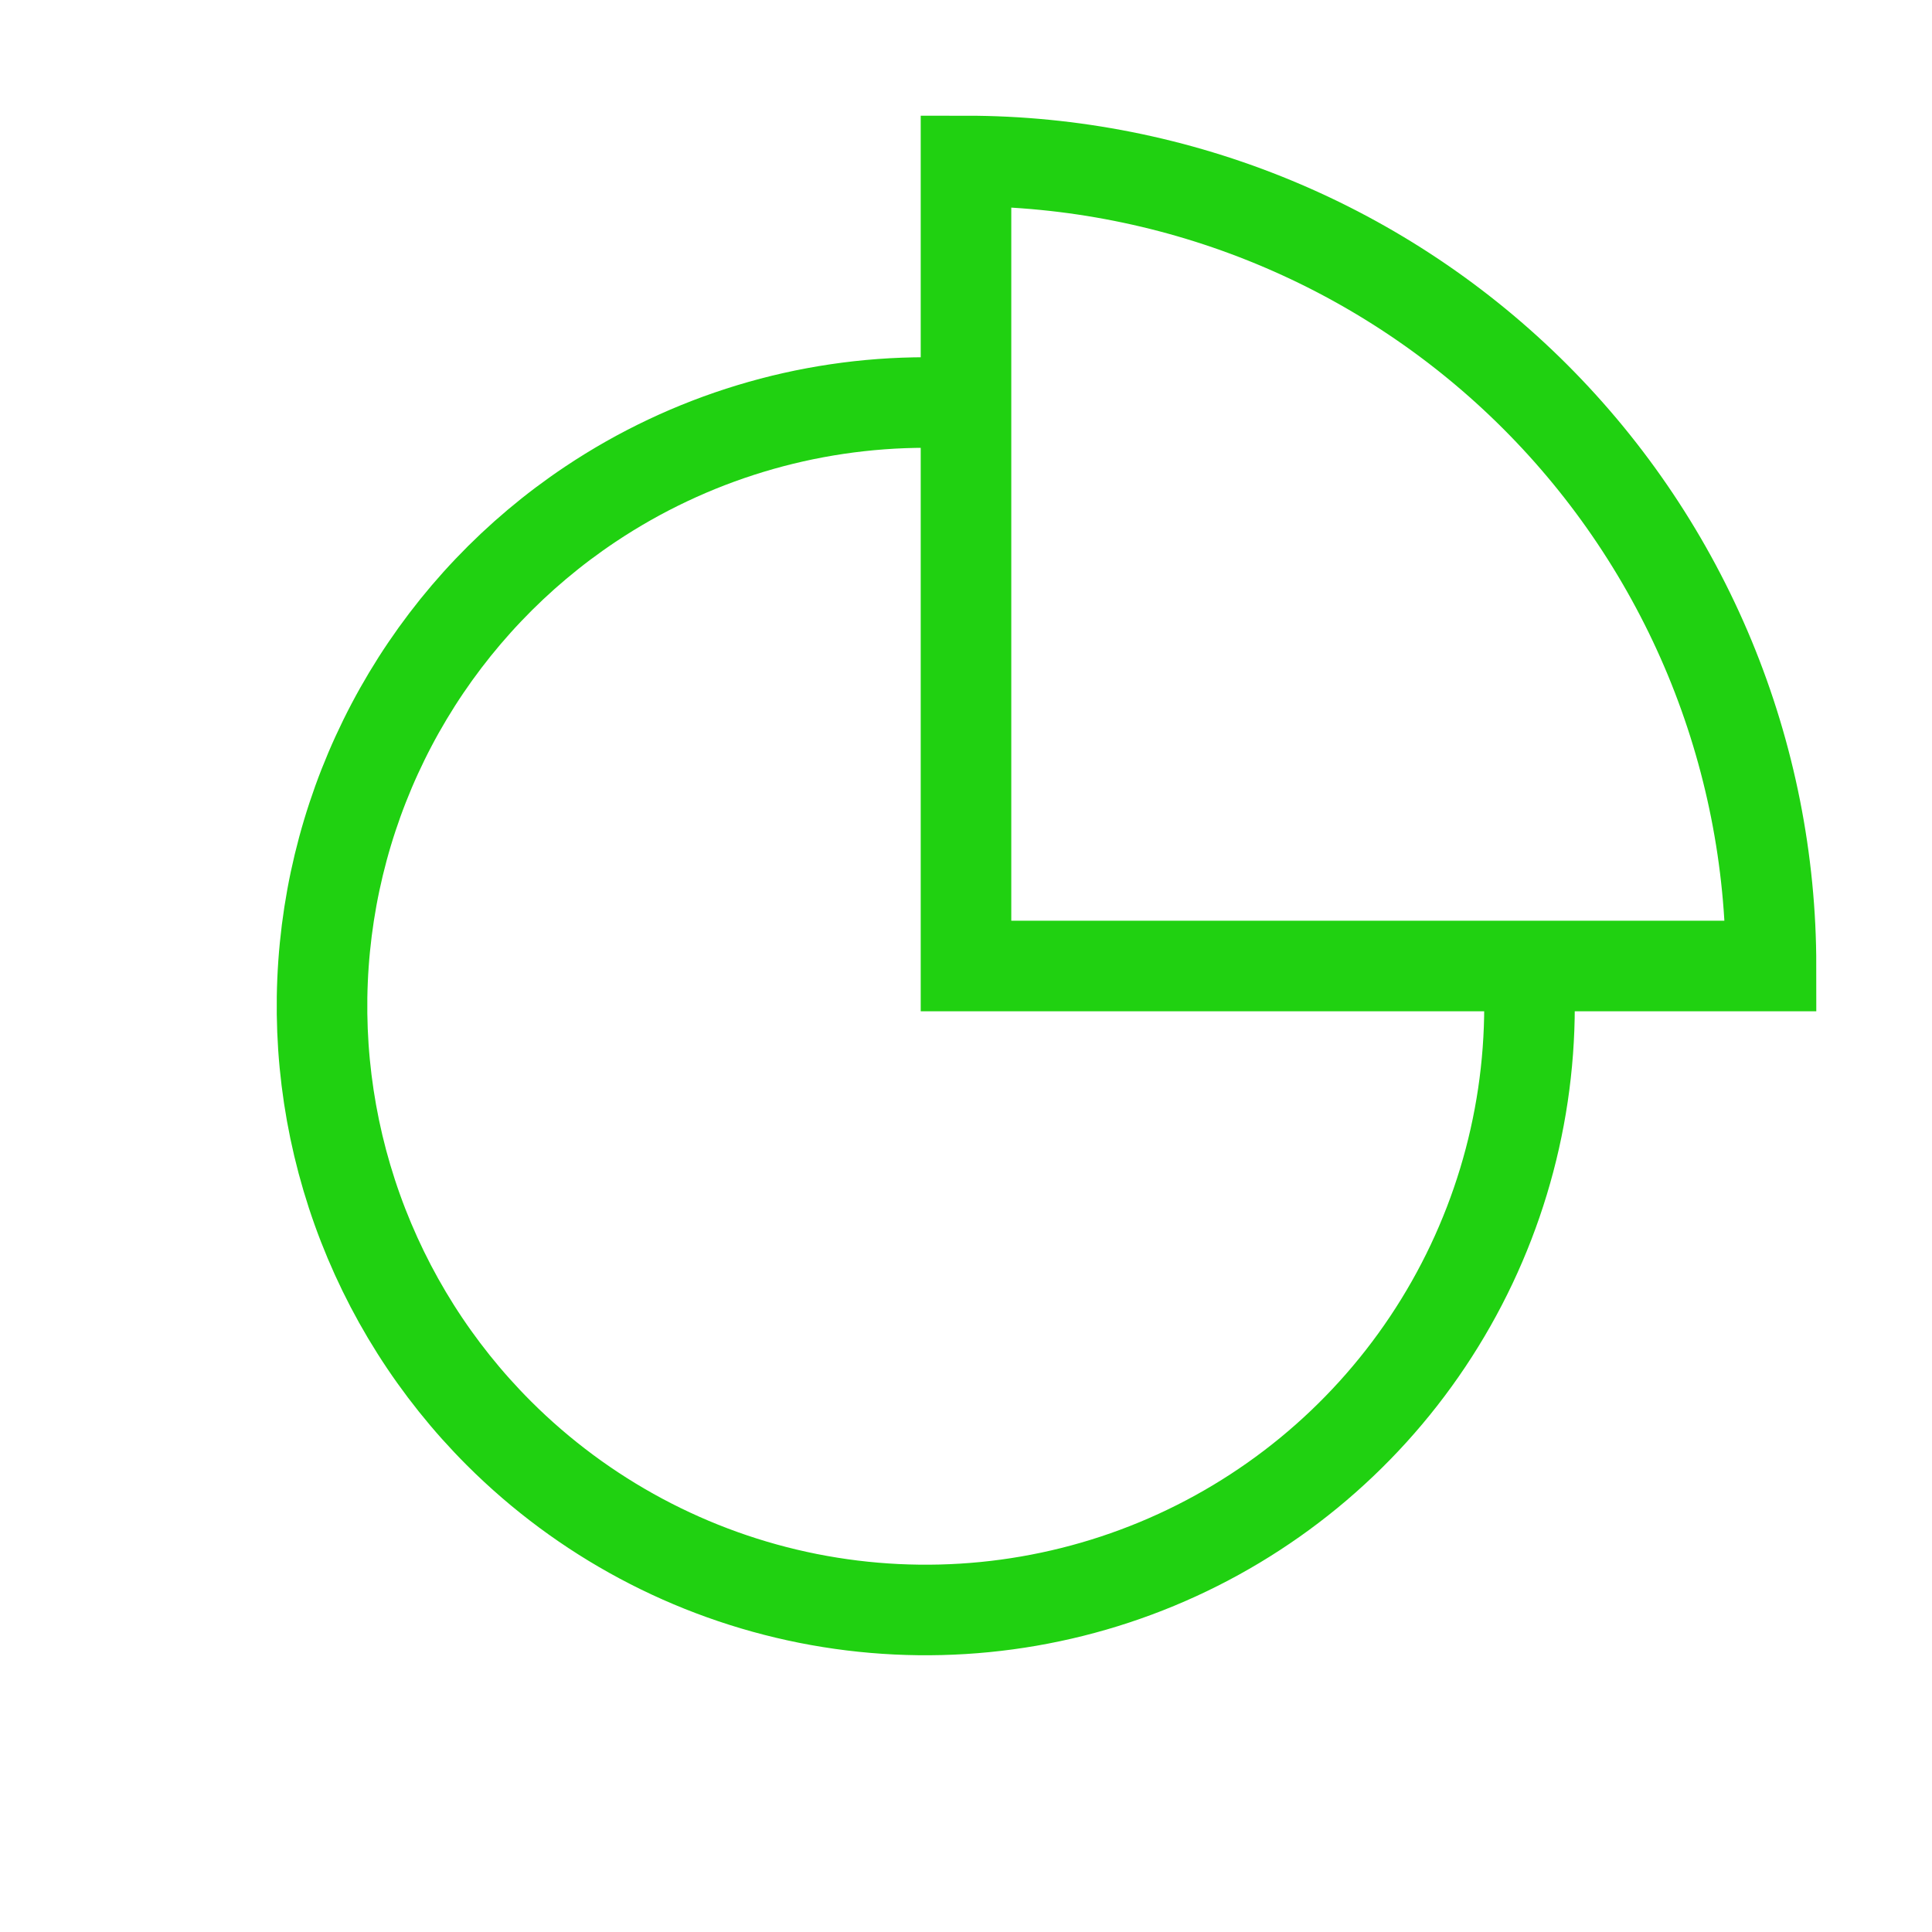
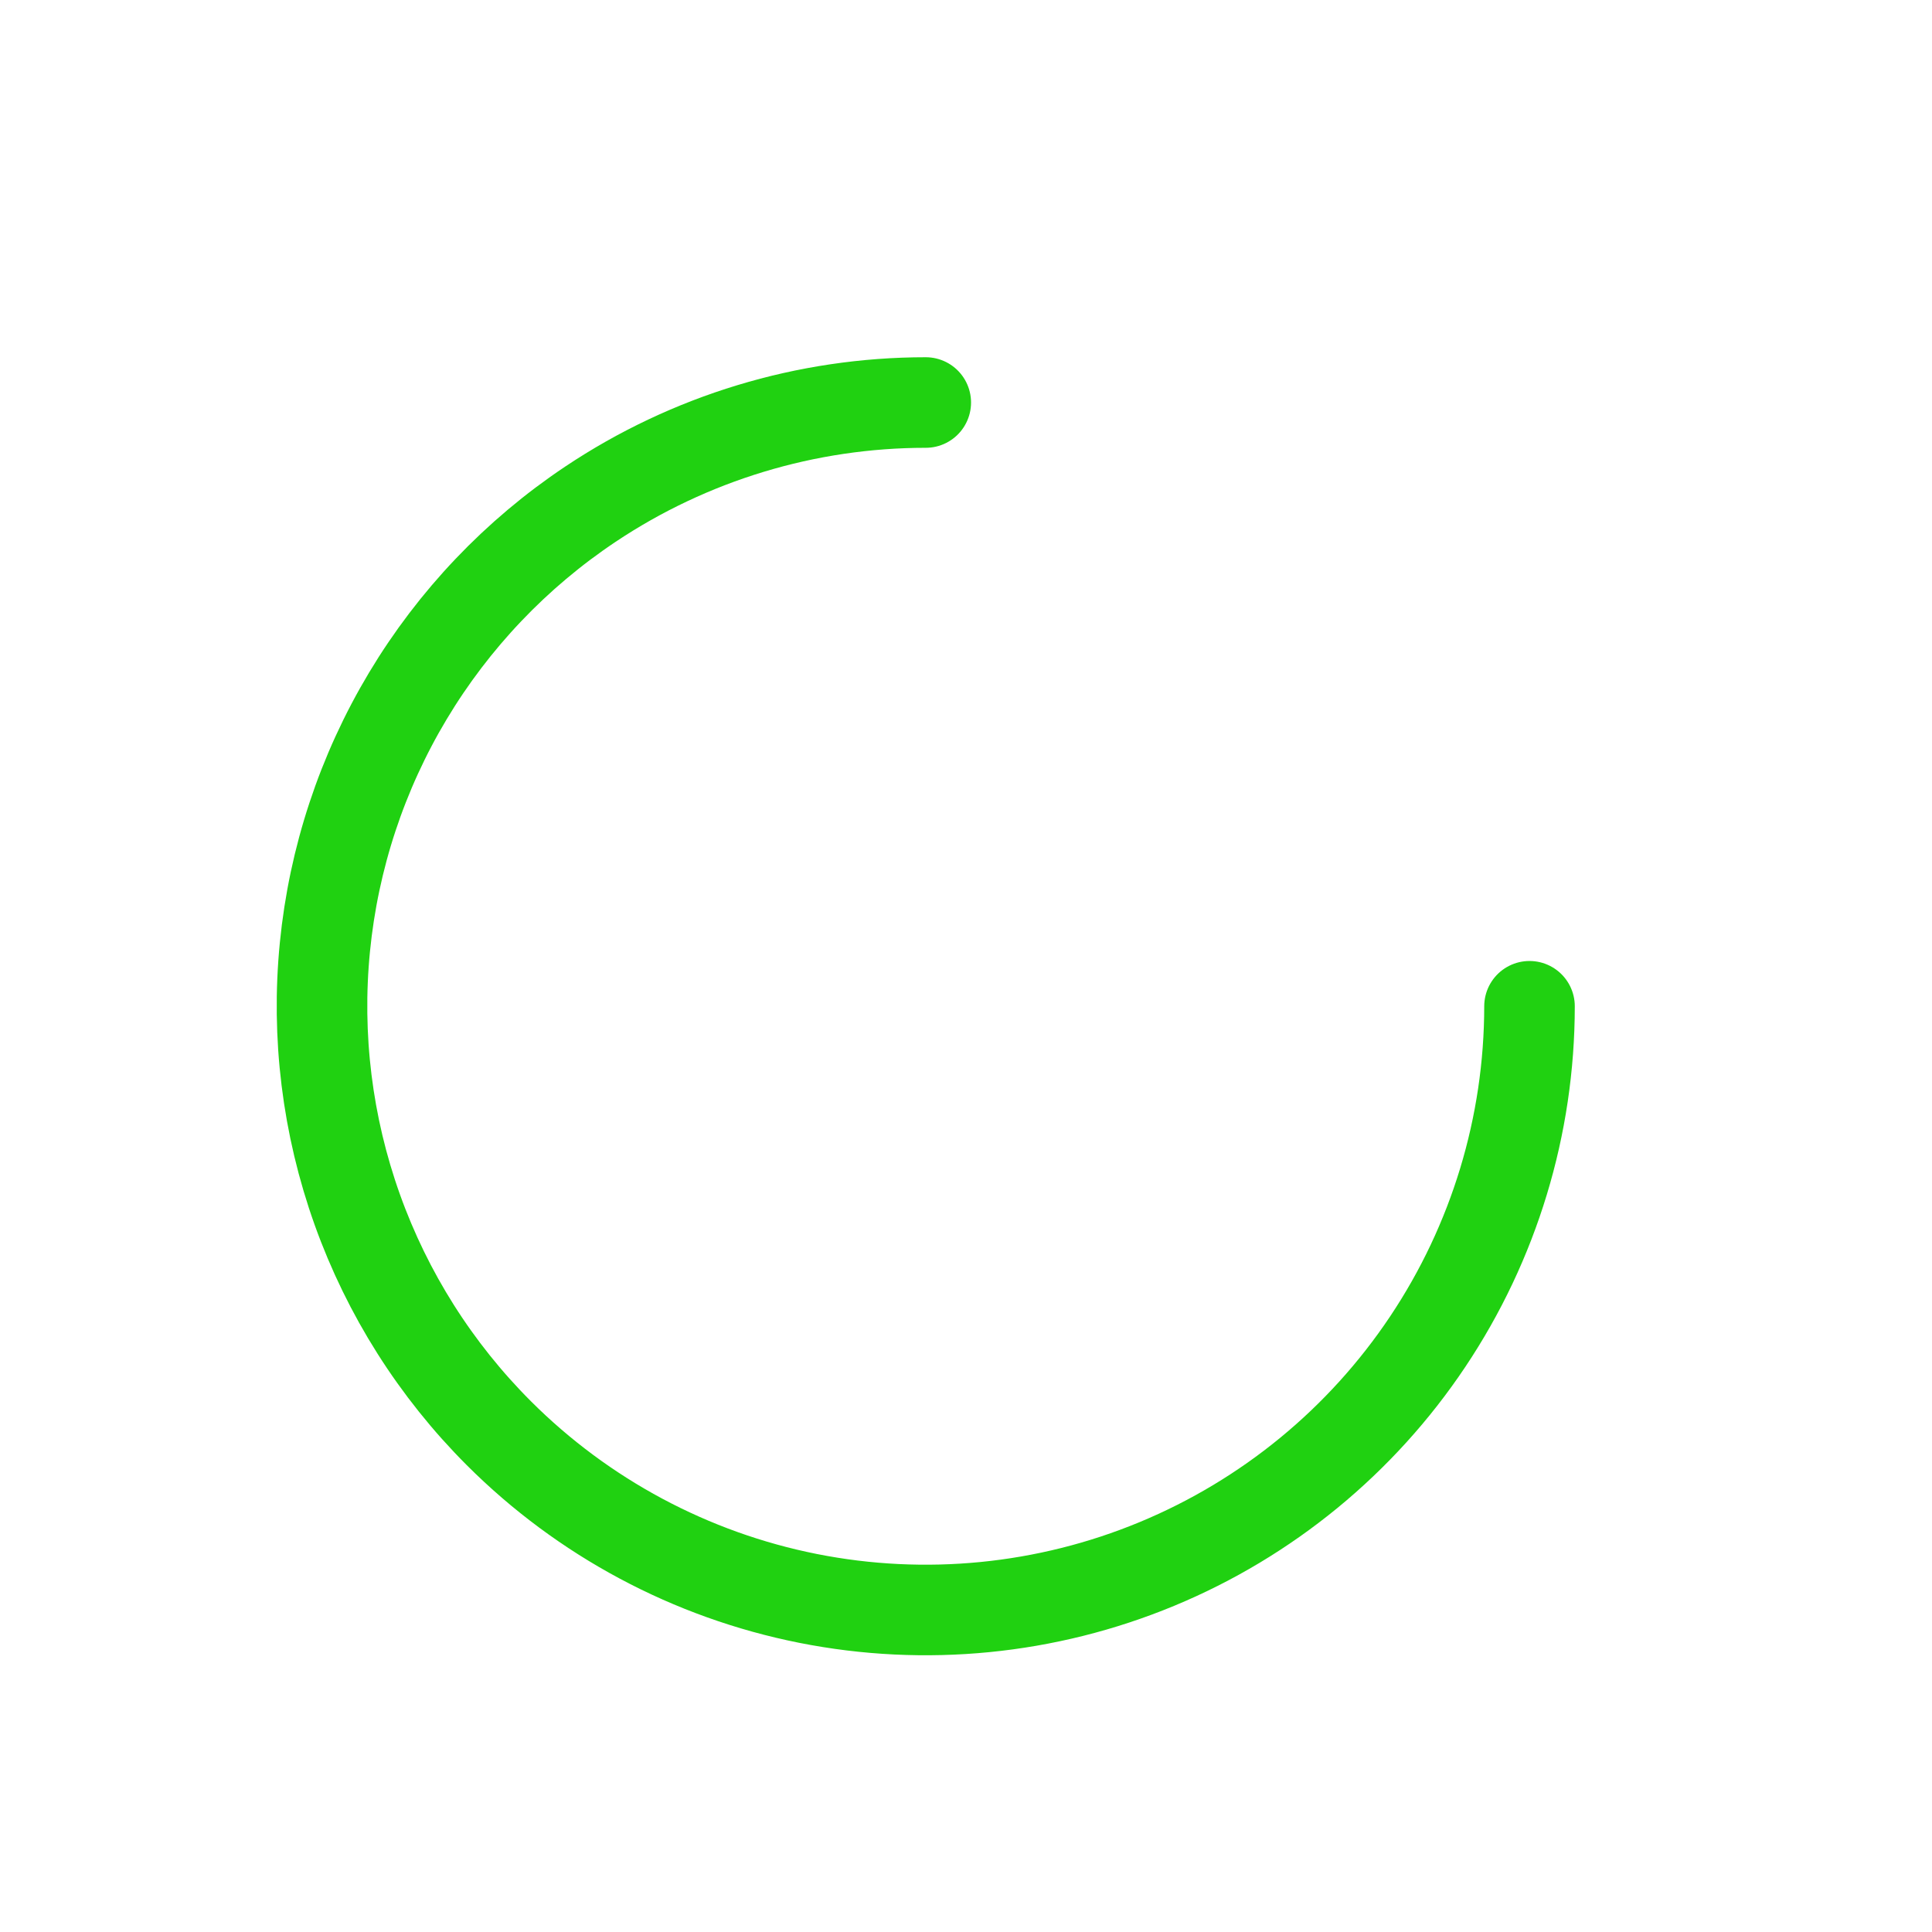
<svg xmlns="http://www.w3.org/2000/svg" width="64" height="64" viewBox="0 0 64 64" fill="none">
  <path d="M50.667 33.334C50.666 37.289 49.493 41.156 47.295 44.444C45.098 47.733 41.974 50.297 38.32 51.81C34.666 53.324 30.644 53.72 26.765 52.949C22.885 52.177 19.322 50.272 16.524 47.476C14.433 45.385 12.832 42.856 11.836 40.071C10.84 37.287 10.473 34.316 10.763 31.373C11.053 28.43 11.992 25.588 13.512 23.052C15.033 20.515 17.096 18.347 19.555 16.704C22.844 14.507 26.711 13.334 30.667 13.334" stroke="#20D111" stroke-width="3" stroke-linecap="round" />
-   <path d="M58.667 32C58.667 28.498 57.977 25.03 56.638 21.795C55.297 18.559 53.333 15.62 50.857 13.143C48.381 10.667 45.441 8.703 42.205 7.363C38.97 6.023 35.502 5.333 32 5.333V32H58.667Z" stroke="#20D111" stroke-width="3" stroke-linecap="round" />
</svg>